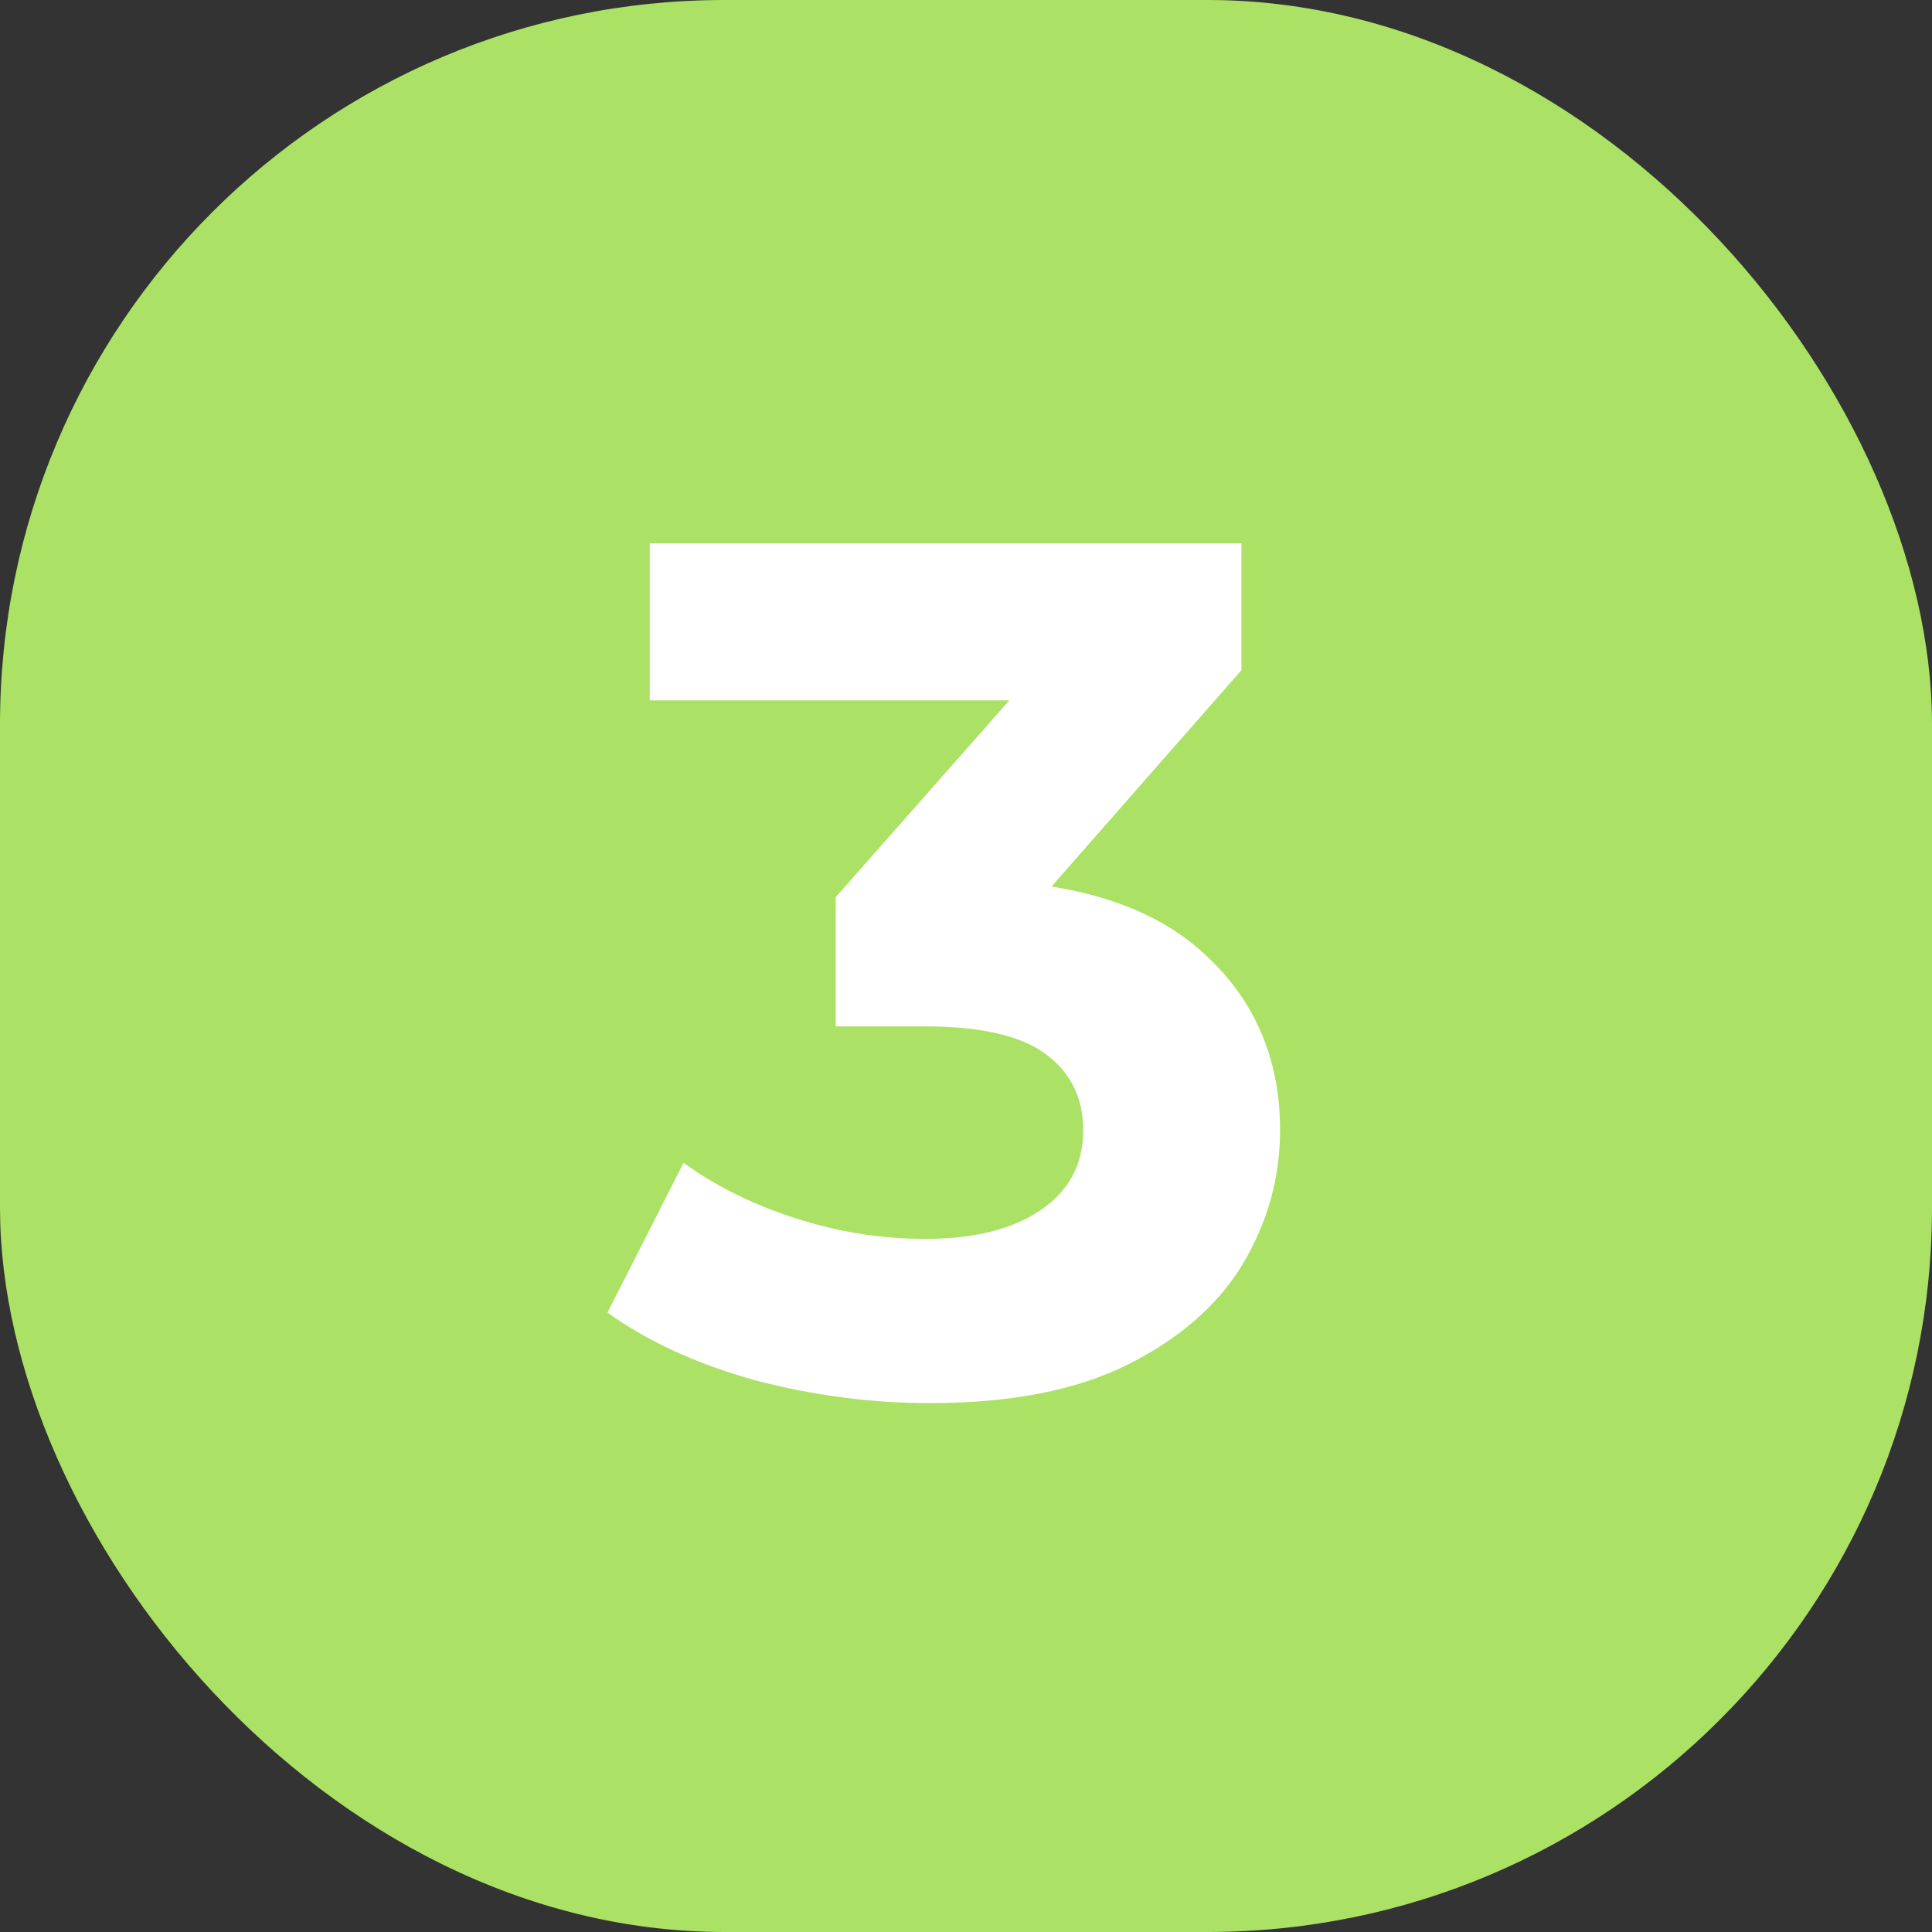
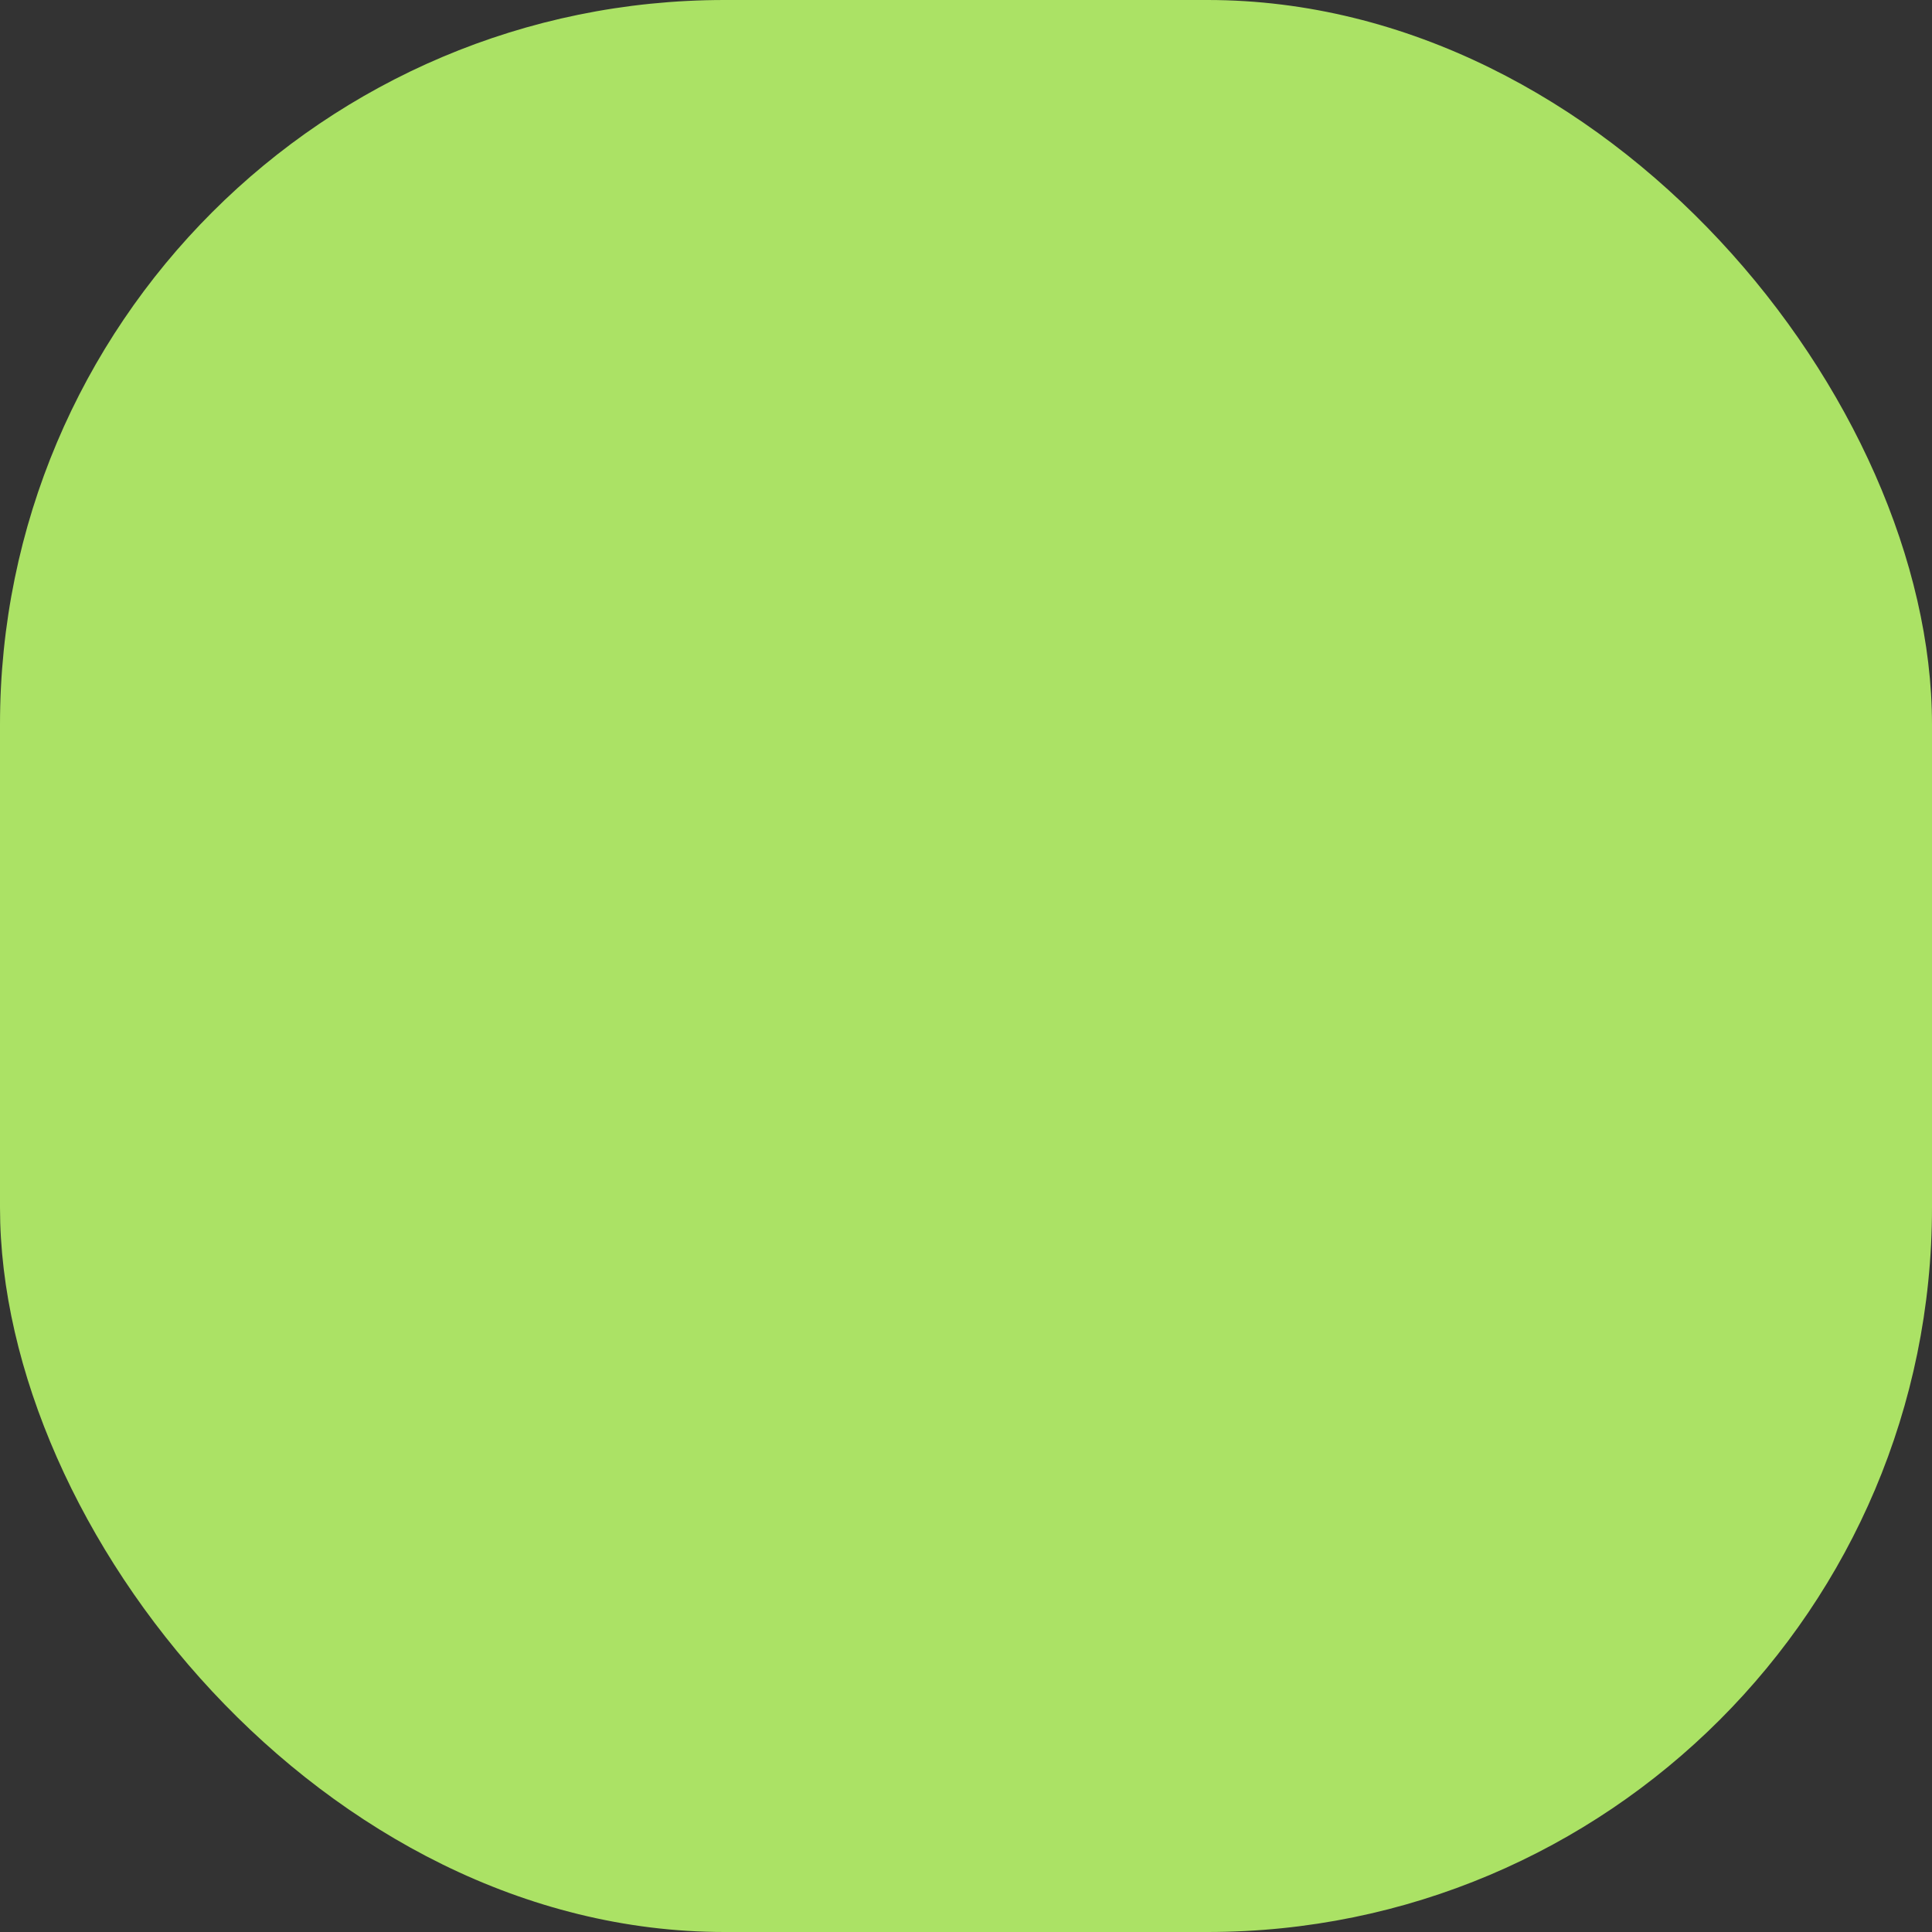
<svg xmlns="http://www.w3.org/2000/svg" width="32" height="32" viewBox="0 0 32 32" fill="none">
  <rect x="0" y="0" width="32" height="32" fill="#333333" stroke="none" />
  <rect width="32" height="32" rx="12" fill="#ABE265" />
-   <path d="M15.402 23.24C14.429 23.24 13.462 23.113 12.502 22.86C11.542 22.593 10.729 22.22 10.062 21.74L11.322 19.26C11.855 19.647 12.475 19.953 13.182 20.18C13.889 20.407 14.602 20.52 15.322 20.52C16.135 20.52 16.775 20.36 17.242 20.04C17.709 19.72 17.942 19.28 17.942 18.72C17.942 18.187 17.735 17.767 17.322 17.46C16.909 17.153 16.242 17 15.322 17H13.842V14.86L17.742 10.44L18.102 11.6H10.762V9H20.562V11.1L16.682 15.52L15.042 14.58H15.982C17.702 14.58 19.002 14.967 19.882 15.74C20.762 16.513 21.202 17.507 21.202 18.72C21.202 19.507 20.995 20.247 20.582 20.94C20.169 21.62 19.535 22.173 18.682 22.6C17.829 23.027 16.735 23.24 15.402 23.24Z" fill="white" />
</svg>